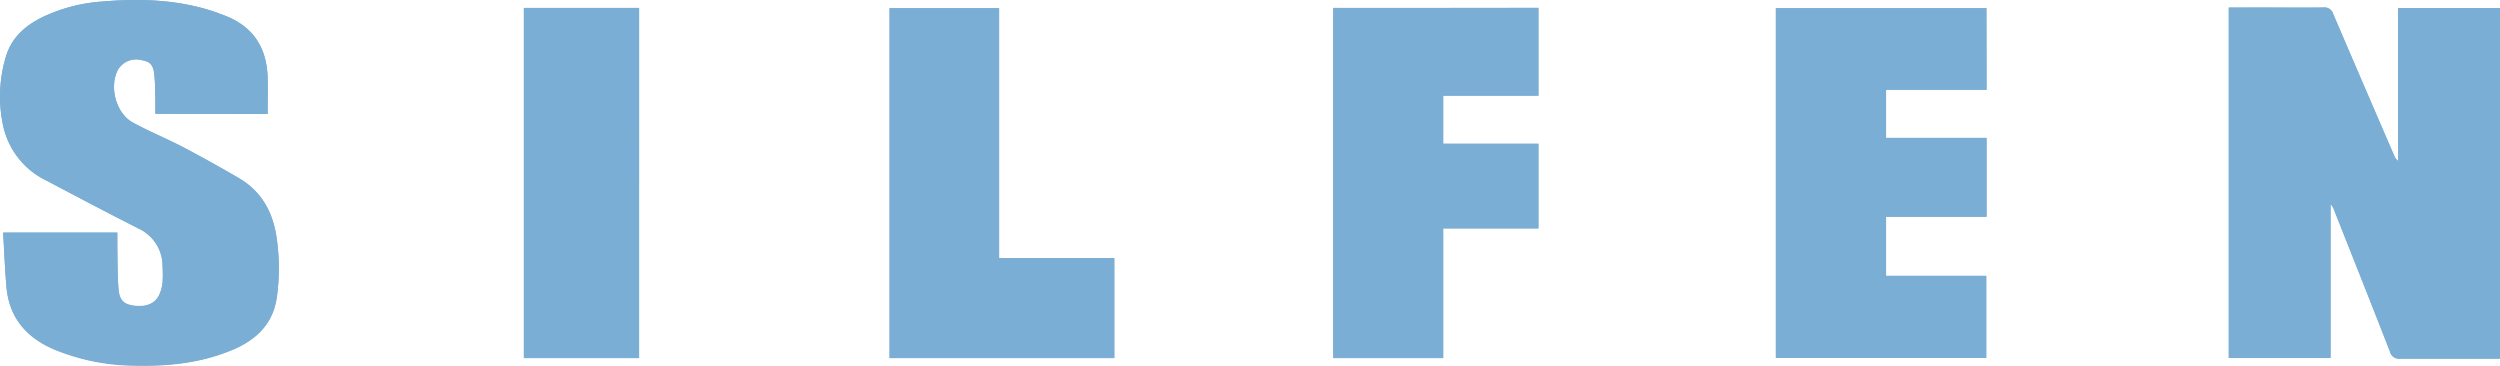
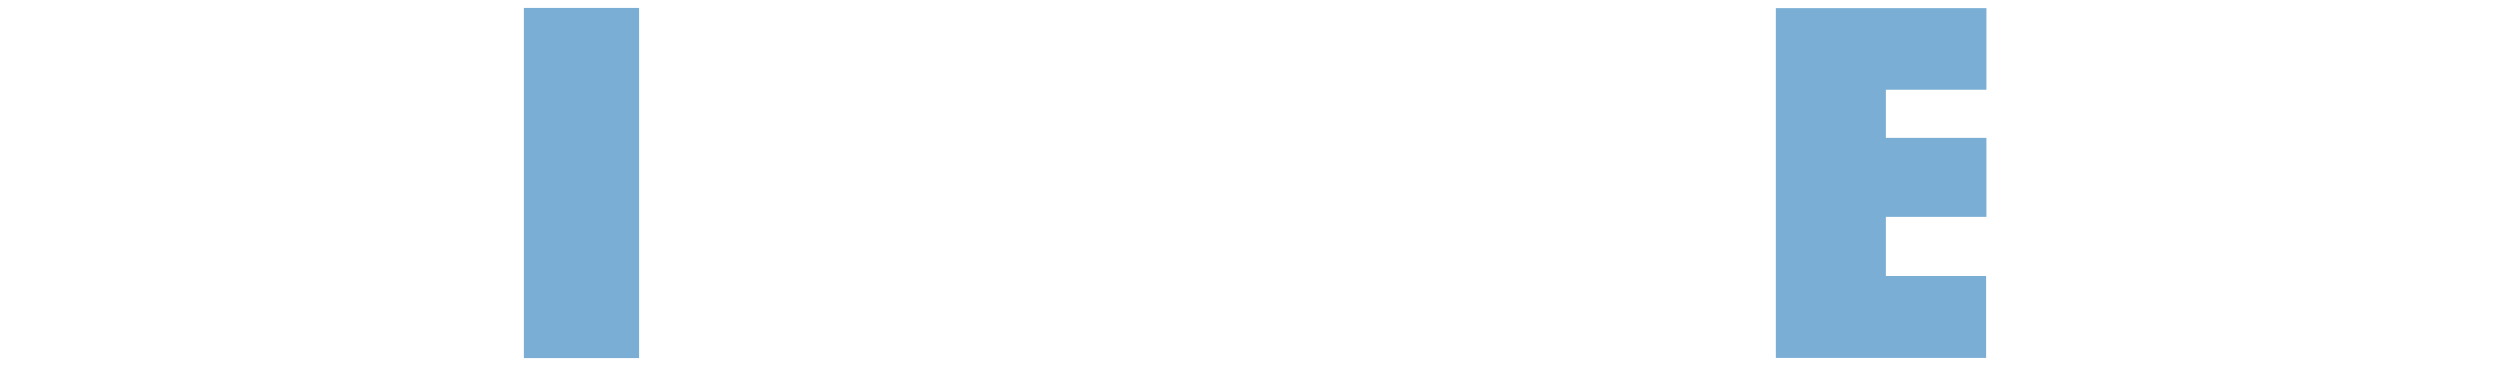
<svg xmlns="http://www.w3.org/2000/svg" id="Lag_1" data-name="Lag 1" viewBox="0 0 422.67 61.83">
  <defs>
    <style>.cls-1{fill:#7aaed4;}</style>
  </defs>
-   <path class="cls-1" d="M376.81,1.28V60.54H394v-26a2.27,2.27,0,0,1,.56.86c3.17,8,6.36,16,9.49,24.06a1.6,1.6,0,0,0,1.81,1.2c5.16,0,10.32,0,15.48,0h1.29V1.35h-17.2V27.21a2.24,2.24,0,0,1-.71-1Q399.6,14.3,394.47,2.36a1.53,1.53,0,0,0-1.67-1.1c-3.84.06-7.68,0-11.52,0Zm-331.56,18c0-2.2.06-4.31,0-6.42C45,7.59,42.41,4.15,37.47,2.46c-.38-.13-.74-.29-1.12-.42C30.14-.08,23.74-.29,17.28.26a28.07,28.07,0,0,0-9.81,2.5C4.44,4.2,2,6.21,1,9.57A23.44,23.44,0,0,0,.54,21.3a13.46,13.46,0,0,0,7.37,9.26C13.06,33.27,18.2,36,23.4,38.65a7,7,0,0,1,4.08,6.51,19.39,19.39,0,0,1,0,2.64,6.56,6.56,0,0,1-.6,2.17c-.73,1.5-2.35,2.08-4.46,1.73-1.53-.25-2.23-.91-2.39-2.81-.18-2.35-.15-4.71-.2-7.06,0-.83,0-1.65,0-2.46H.53c.18,3.09.3,6.07.55,9.05.43,5.29,3.36,8.69,8.16,10.72a36.37,36.37,0,0,0,13.3,2.69c6.05.16,12-.48,17.55-3C43.89,57,46.3,54.3,46.84,50a35.75,35.75,0,0,0-.09-9.91c-.64-4.32-2.59-7.8-6.41-10q-4.65-2.71-9.42-5.23c-2.79-1.45-5.73-2.64-8.49-4.16s-4-5.94-2.53-8.83a3.55,3.55,0,0,1,4-1.71c1.48.23,2.05.81,2.22,2.64.16,1.63.12,3.27.16,4.91,0,.5,0,1,0,1.53ZM335.84,1.37h-35.6V60.51h35.59V46.62H318.88v-10h17V23.32h-17V15.18h17Zm-110.43,0V60.54H244V38.62h16.1V24.3H244V16.18H260.1V1.33Zm-37,42.3H168.93V1.38H150.41V60.54h38ZM88.57,1.34v59.2h19.48V1.34Z" />
-   <path class="cls-1" d="M376.81,1.28h4.47c3.84,0,7.68,0,11.52,0a1.53,1.53,0,0,1,1.67,1.1q5.11,11.94,10.29,23.86a2.24,2.24,0,0,0,.71,1V1.35h17.2V60.6h-1.29c-5.16,0-10.32,0-15.48,0a1.6,1.6,0,0,1-1.81-1.2c-3.13-8-6.32-16-9.49-24.06a2.27,2.27,0,0,0-.56-.86v26H376.81Z" />
-   <path class="cls-1" d="M45.25,19.24h-19c0-.54,0-1,0-1.53,0-1.64,0-3.28-.16-4.91C26,11,25.38,10.39,23.9,10.16a3.55,3.55,0,0,0-4,1.71c-1.44,2.89-.3,7.28,2.53,8.83s5.7,2.71,8.49,4.16q4.77,2.51,9.42,5.23c3.82,2.23,5.77,5.71,6.41,10A35.75,35.75,0,0,1,46.84,50c-.54,4.27-3,7-6.75,8.75-5.59,2.57-11.5,3.21-17.55,3a36.37,36.37,0,0,1-13.3-2.69c-4.8-2-7.73-5.43-8.16-10.72-.25-3-.37-6-.55-9.05H19.84c0,.81,0,1.63,0,2.46.05,2.35,0,4.71.2,7.06.16,1.9.86,2.56,2.39,2.81,2.11.35,3.73-.23,4.46-1.73a6.56,6.56,0,0,0,.6-2.17,19.39,19.39,0,0,0,0-2.64,7,7,0,0,0-4.08-6.51C18.2,36,13.06,33.27,7.91,30.56A13.46,13.46,0,0,1,.54,21.3,23.44,23.44,0,0,1,1,9.57C2,6.21,4.44,4.2,7.47,2.76A28.07,28.07,0,0,1,17.28.26C23.74-.29,30.14-.08,36.35,2c.38.13.74.29,1.12.42C42.41,4.15,45,7.59,45.23,12.82,45.31,14.93,45.25,17,45.25,19.24Z" />
  <path class="cls-1" d="M335.84,1.37v13.8h-17v8.14h17V36.66h-17v10h16.95V60.51H300.24V1.38Z" />
-   <path class="cls-1" d="M225.41,1.33H260.1V16.18H244V24.3H260.1V38.62H244V60.54H225.41Z" />
-   <path class="cls-1" d="M188.38,43.63V60.54h-38V1.38h18.52V43.63Z" />
  <path class="cls-1" d="M88.57,1.34h19.48v59.2H88.57Z" />
</svg>